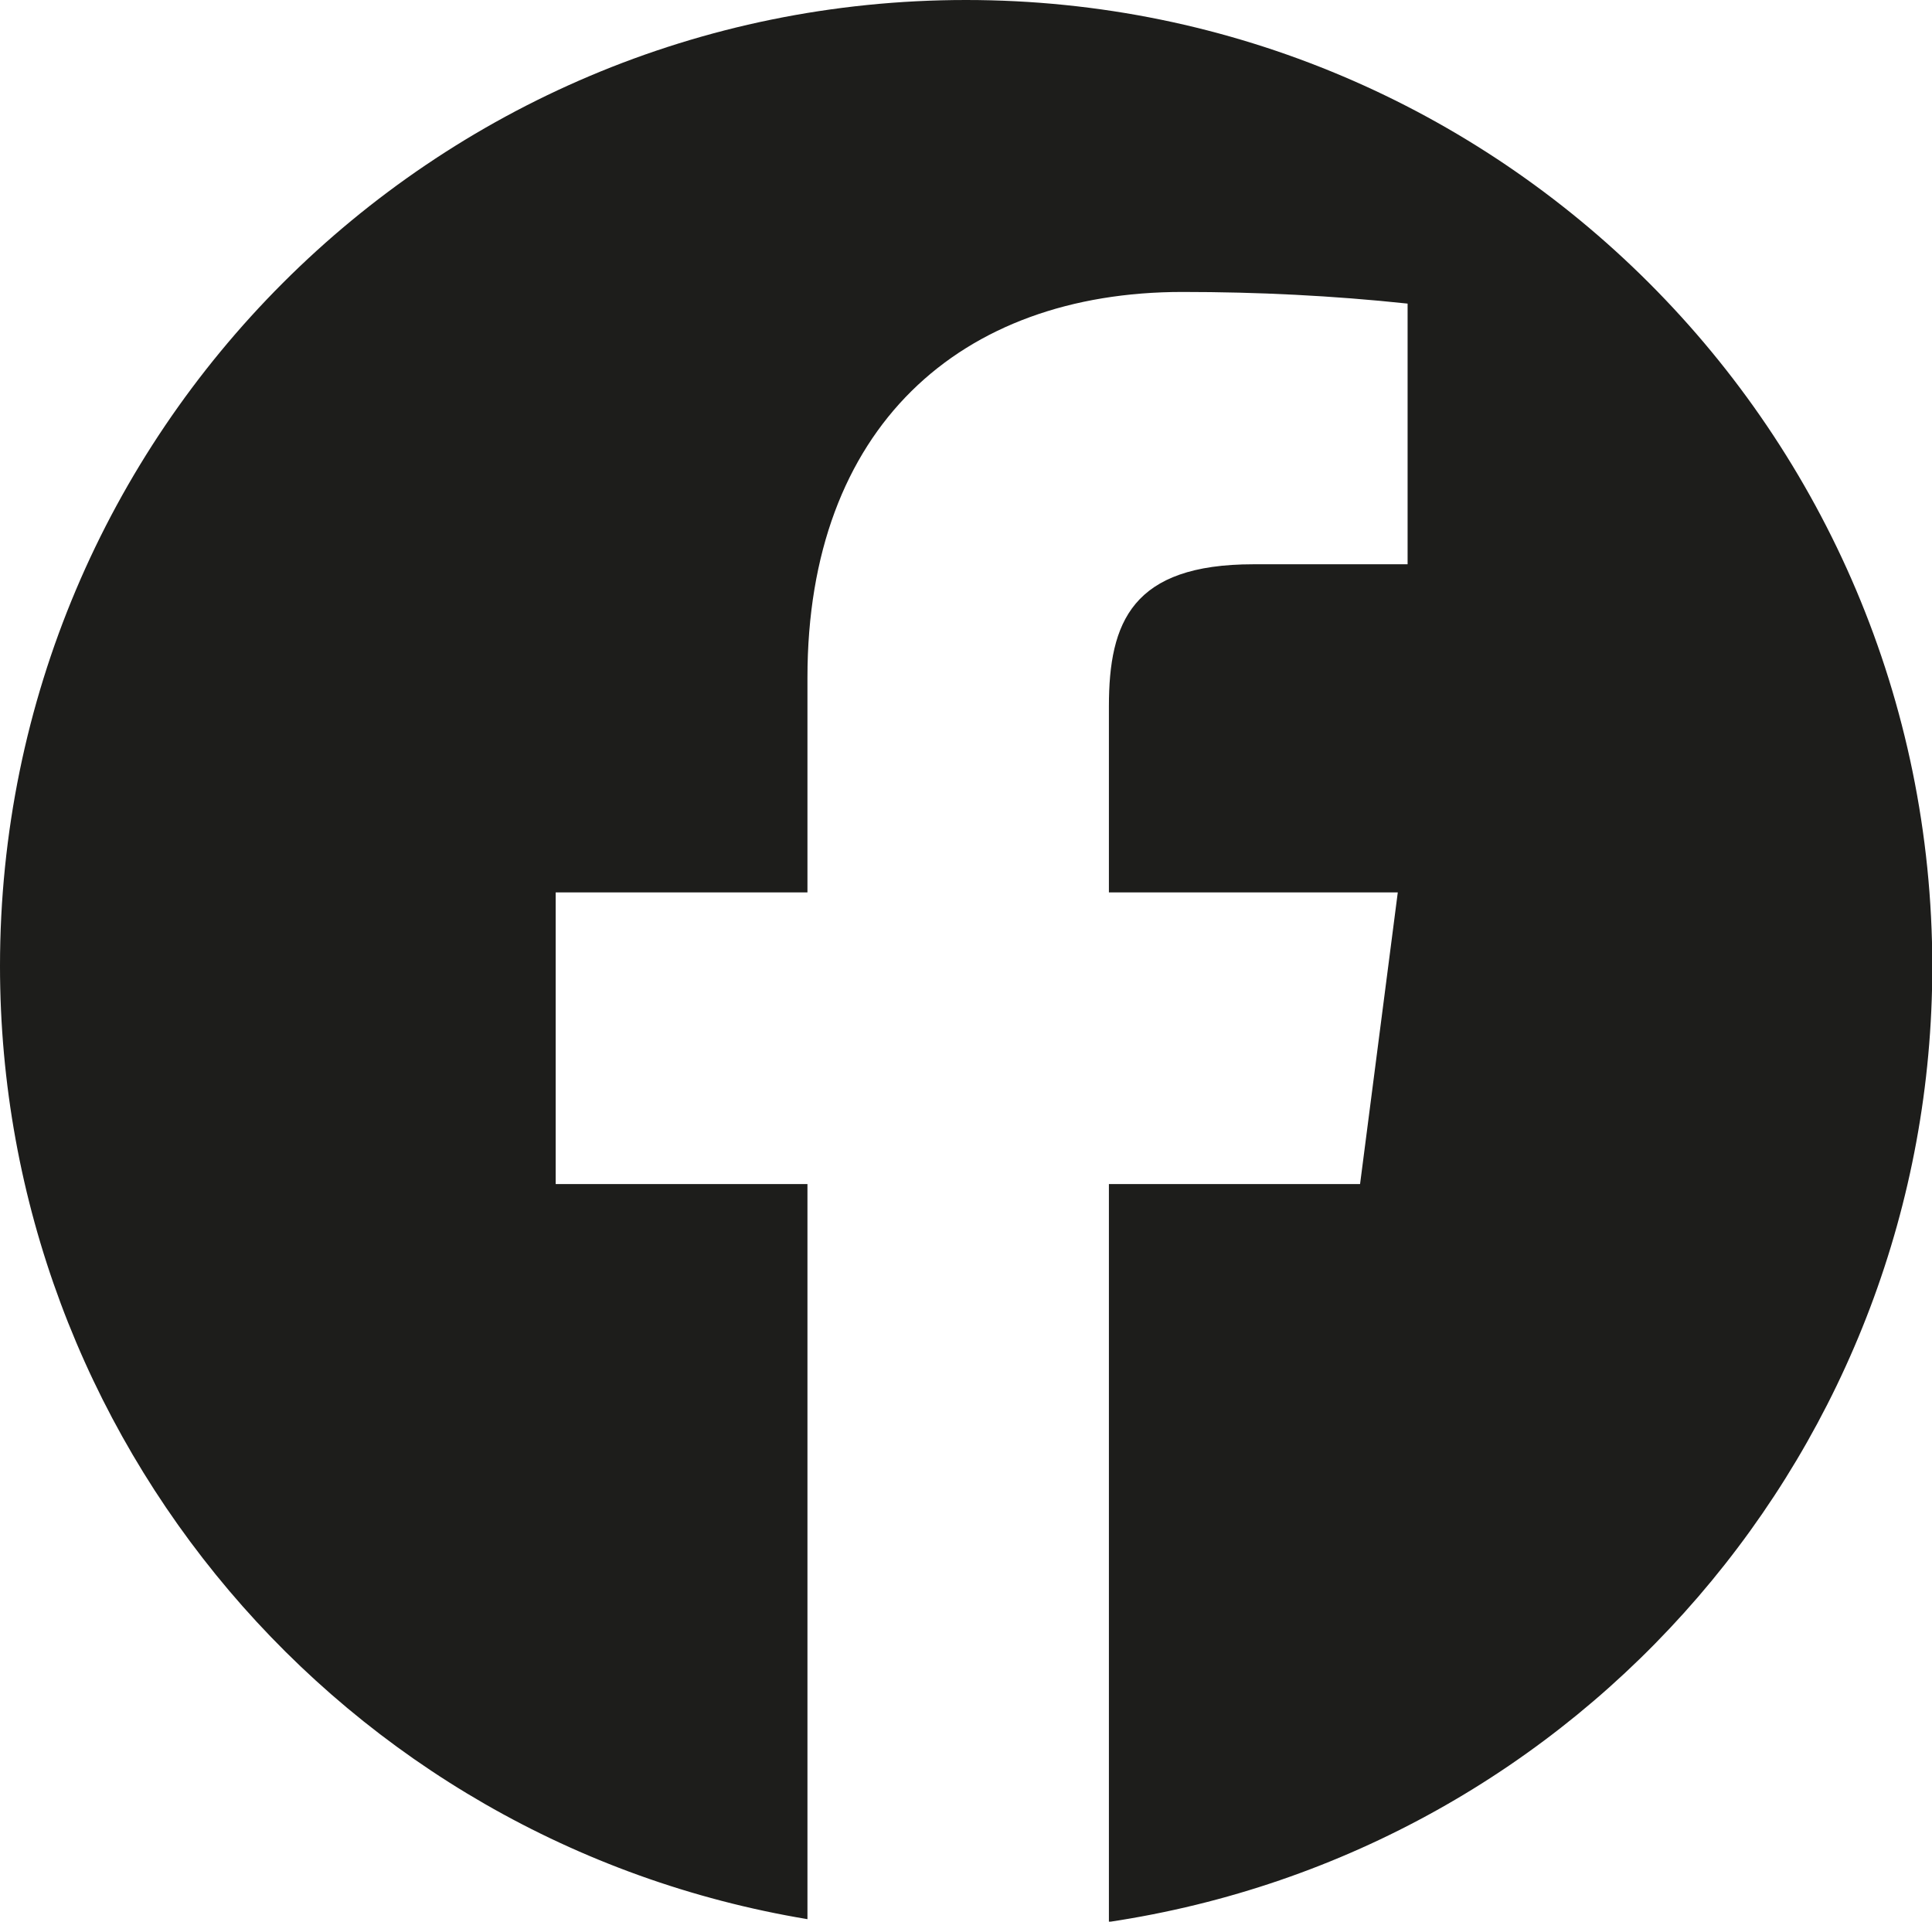
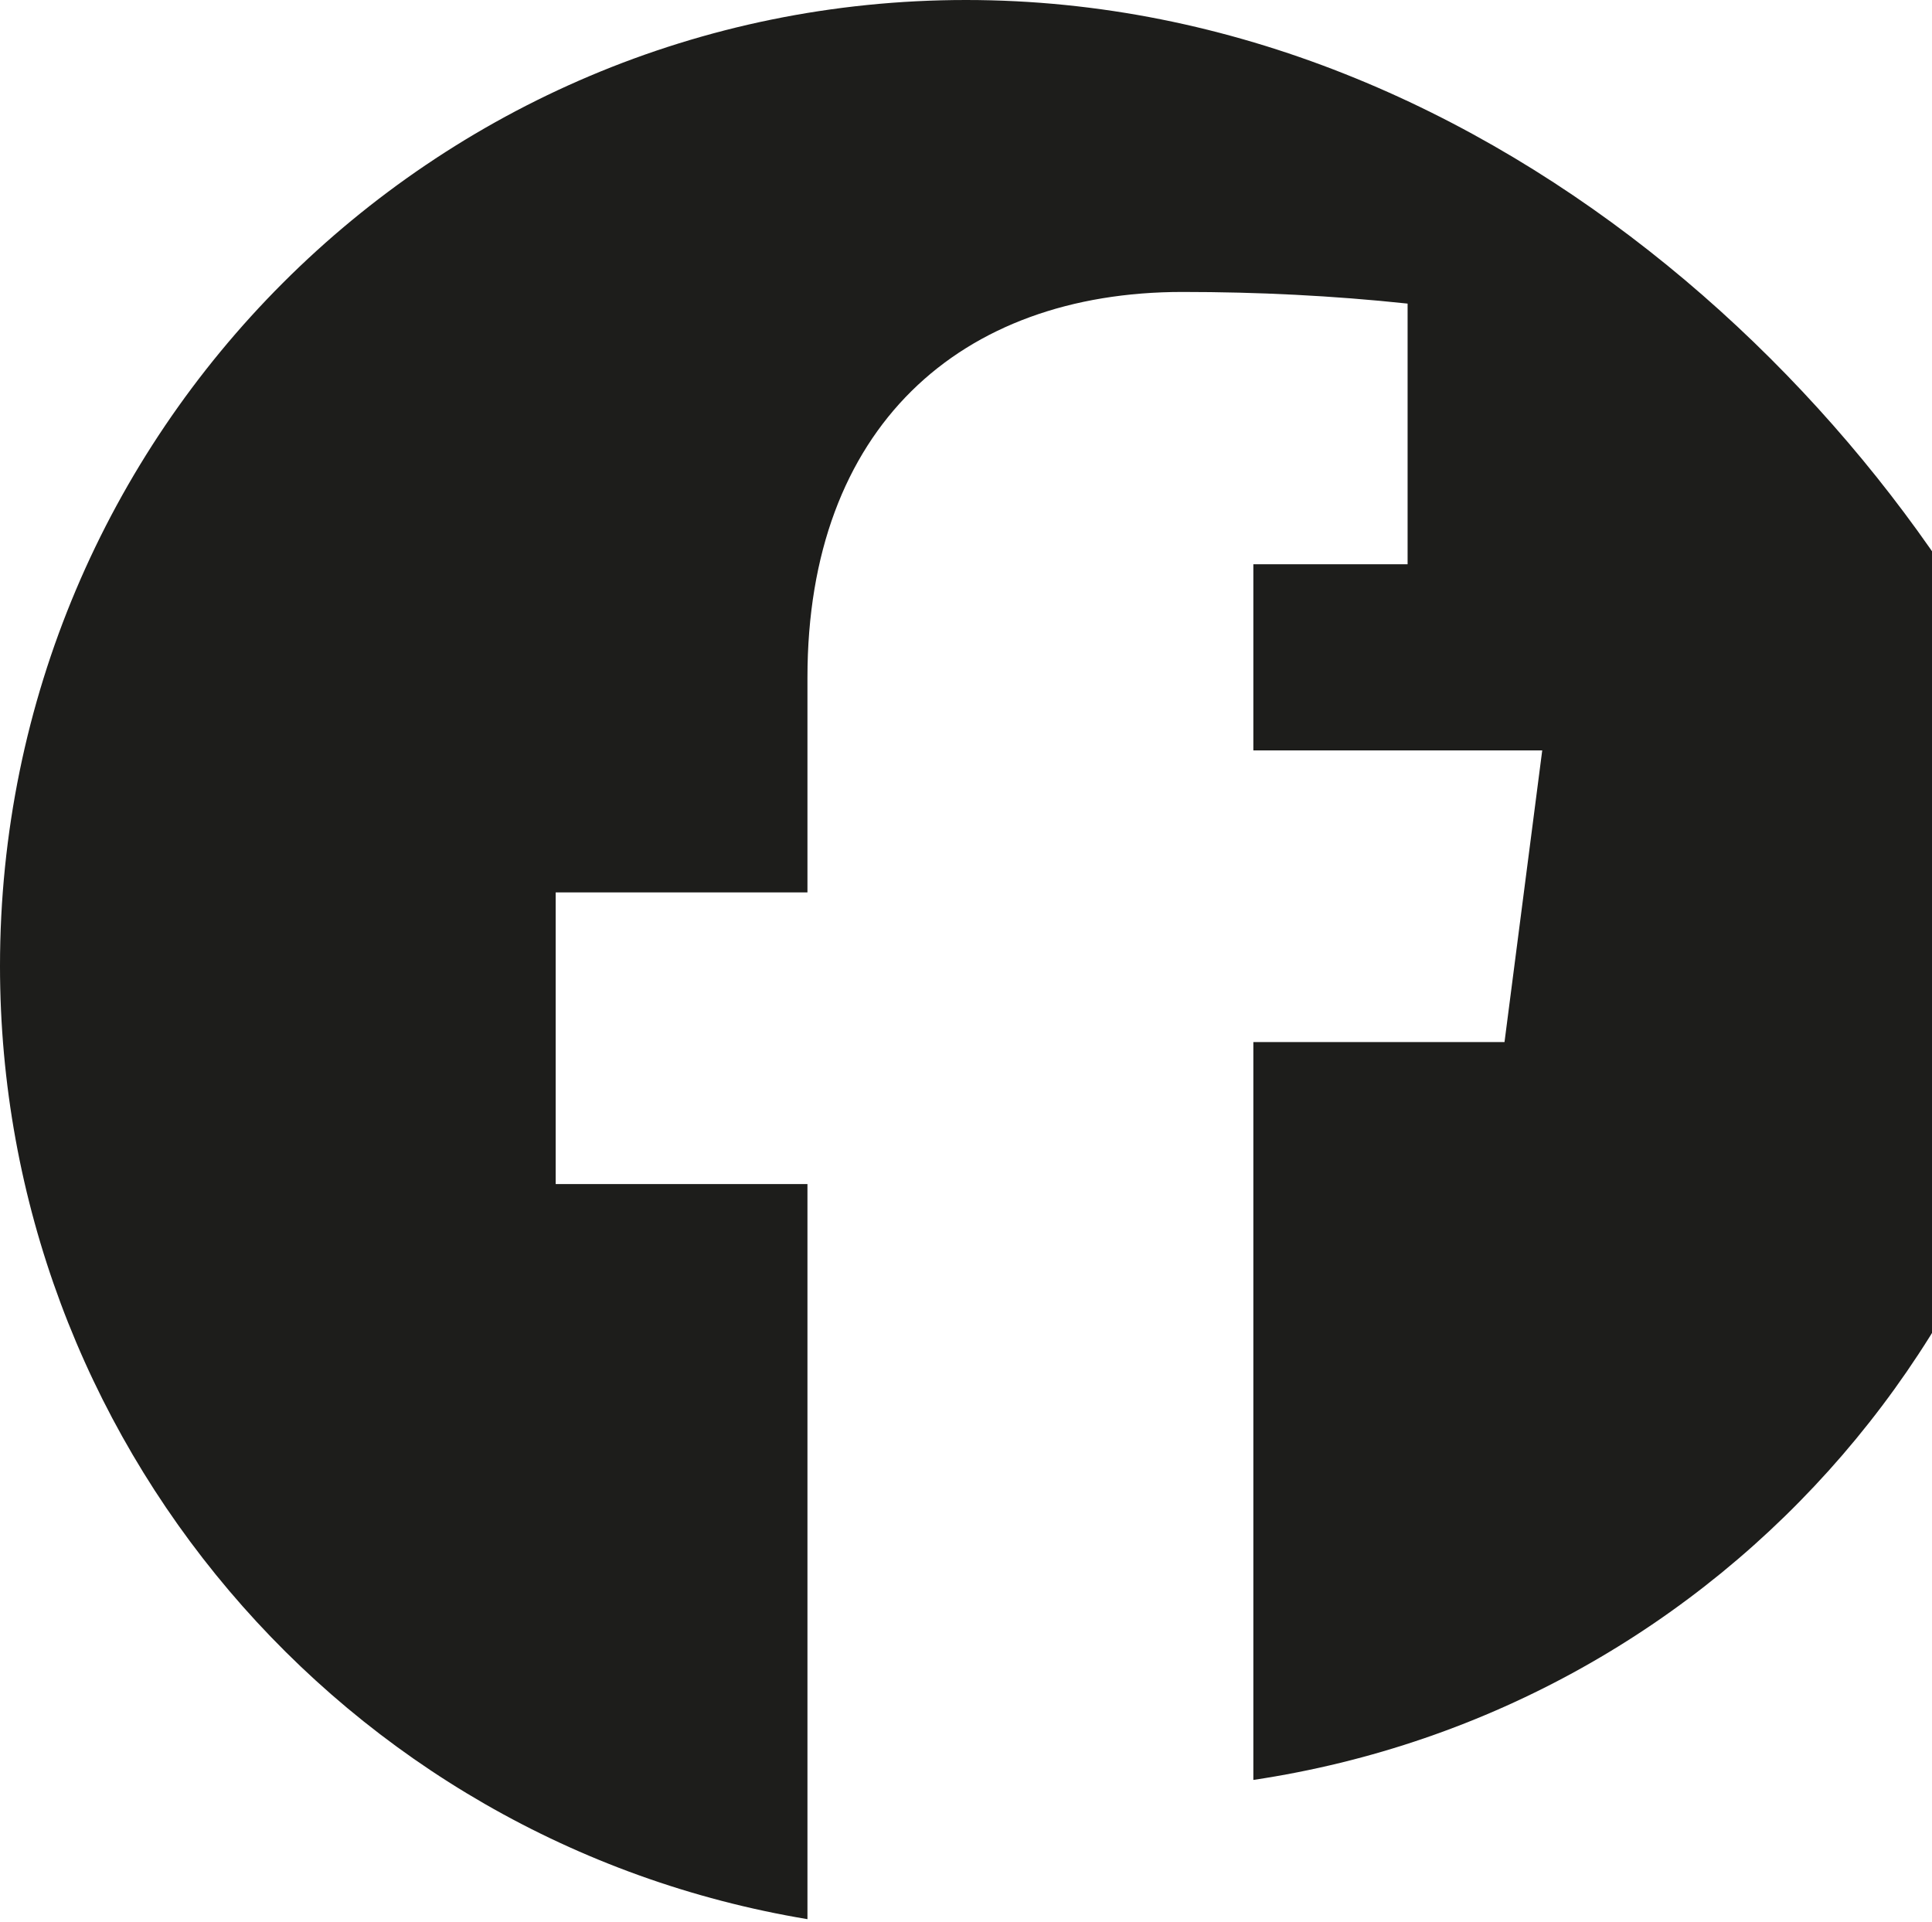
<svg xmlns="http://www.w3.org/2000/svg" id="Ebene_2" viewBox="0 0 63 62.66">
  <defs>
    <style>.cls-1{fill:#1d1d1b;}</style>
  </defs>
  <g id="Ebene_1-2">
    <g id="Gruppe_10">
-       <path id="Pfad_15" class="cls-1" d="m31.5,0h0C14.1,0,0,14.1,0,31.5h0c0,15.4,11.14,28.55,26.33,31.08v-23.97h-8.21v-9.51h8.21v-7.01c0-8.14,4.97-12.57,12.23-12.57,2.45,0,4.9.12,7.34.38v8.5h-5.03c-3.95,0-4.71,1.88-4.71,4.63v6.07h9.42l-1.23,9.51h-8.19v24.06c15.43-2.31,26.85-15.56,26.85-31.16h0C63,14.11,48.9,0,31.5,0h0Z" />
+       <path id="Pfad_15" class="cls-1" d="m31.5,0h0C14.1,0,0,14.1,0,31.5h0c0,15.4,11.14,28.55,26.33,31.08v-23.97h-8.21v-9.51h8.21v-7.01c0-8.14,4.97-12.57,12.23-12.57,2.45,0,4.9.12,7.34.38v8.5h-5.03v6.07h9.42l-1.23,9.51h-8.19v24.06c15.43-2.31,26.85-15.56,26.85-31.16h0C63,14.11,48.9,0,31.5,0h0Z" />
    </g>
  </g>
</svg>